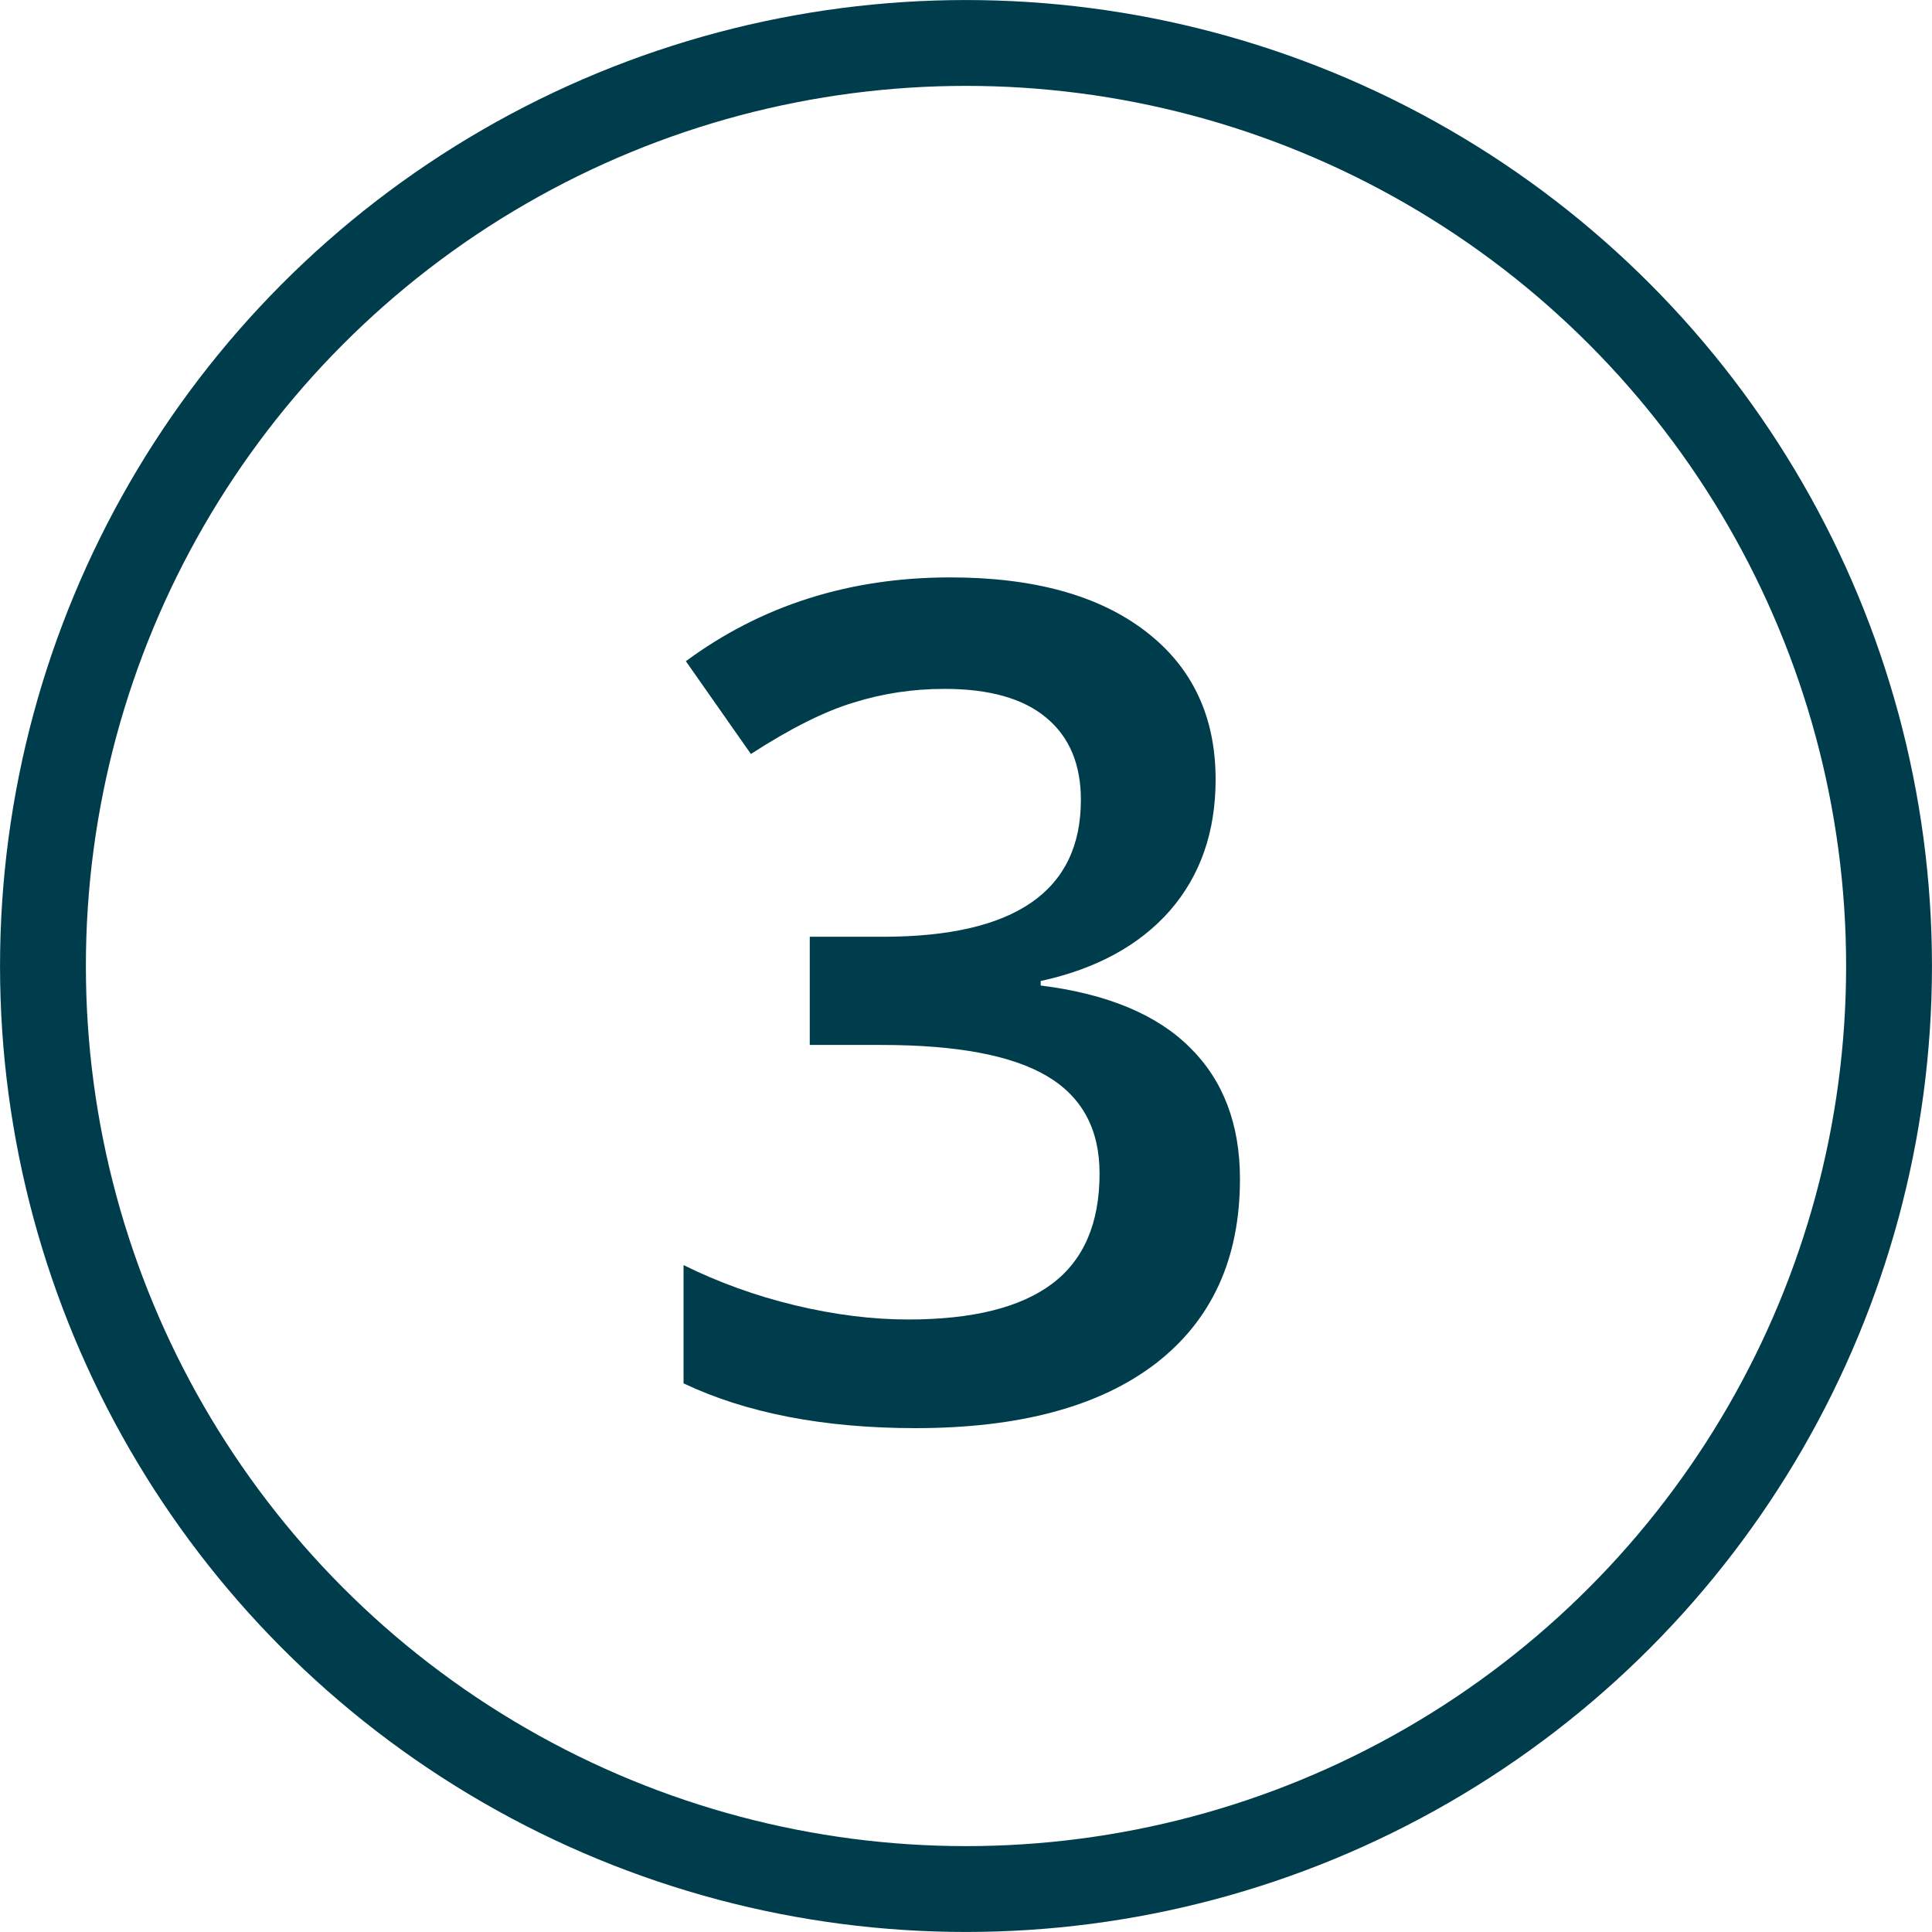
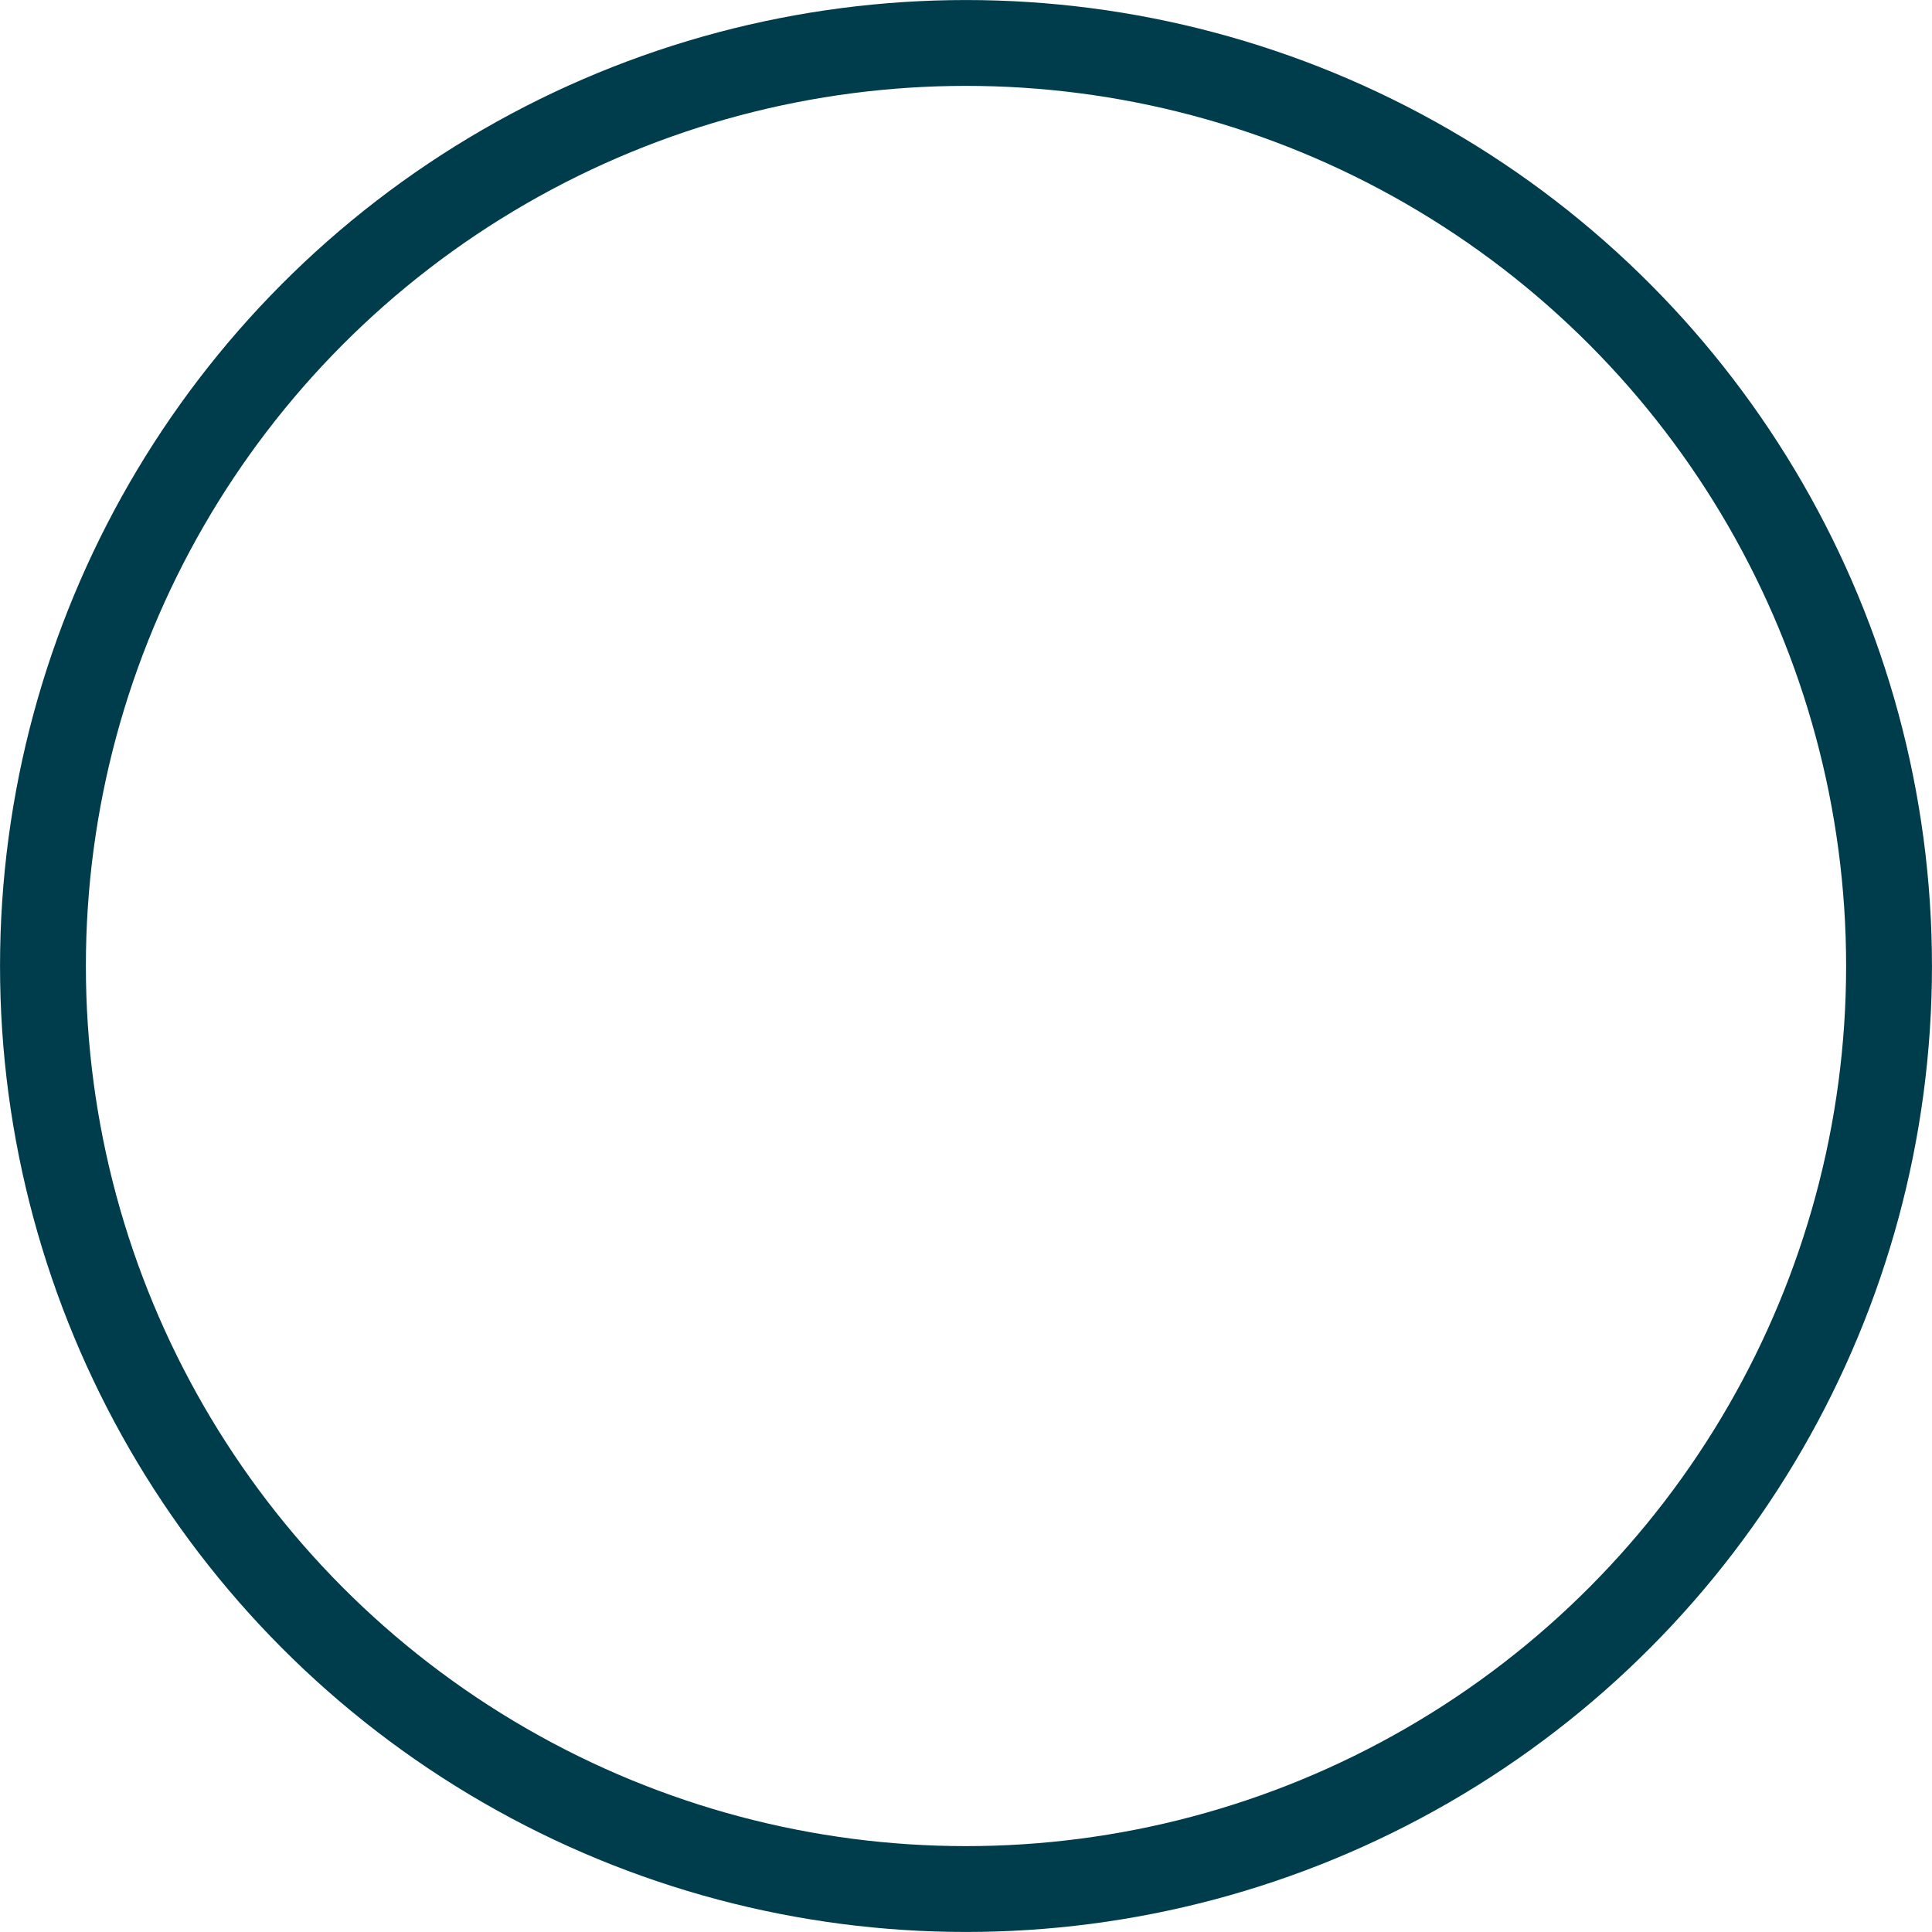
<svg xmlns="http://www.w3.org/2000/svg" width="30" height="30" fill="none" viewBox="0 0 30 30">
  <circle cx="15" cy="15" r="14.333" stroke="#003D4C" stroke-width="1.333" />
-   <path fill="#003D4C" d="M18.876 12.104c0 .814-.237 1.494-.712 2.039-.475.539-1.143.902-2.004 1.09v.07c1.031.129 1.805.45 2.32.966.516.51.774 1.19.774 2.04 0 1.236-.437 2.191-1.31 2.865-.873.668-2.115 1.002-3.726 1.002-1.424 0-2.625-.232-3.604-.695v-1.837c.545.27 1.122.478 1.732.625.61.146 1.195.22 1.758.22.996 0 1.74-.185 2.232-.554.492-.37.738-.94.738-1.714 0-.686-.272-1.19-.817-1.512-.545-.322-1.4-.483-2.567-.483h-1.116v-1.68h1.134c2.05 0 3.076-.708 3.076-2.126 0-.55-.178-.976-.536-1.274-.357-.3-.885-.449-1.582-.449-.486 0-.955.07-1.406.211-.451.135-.985.402-1.6.8l-1.01-1.441c1.177-.868 2.545-1.301 4.104-1.301 1.295 0 2.306.278 3.032.835.727.556 1.09 1.324 1.09 2.303z" />
</svg>